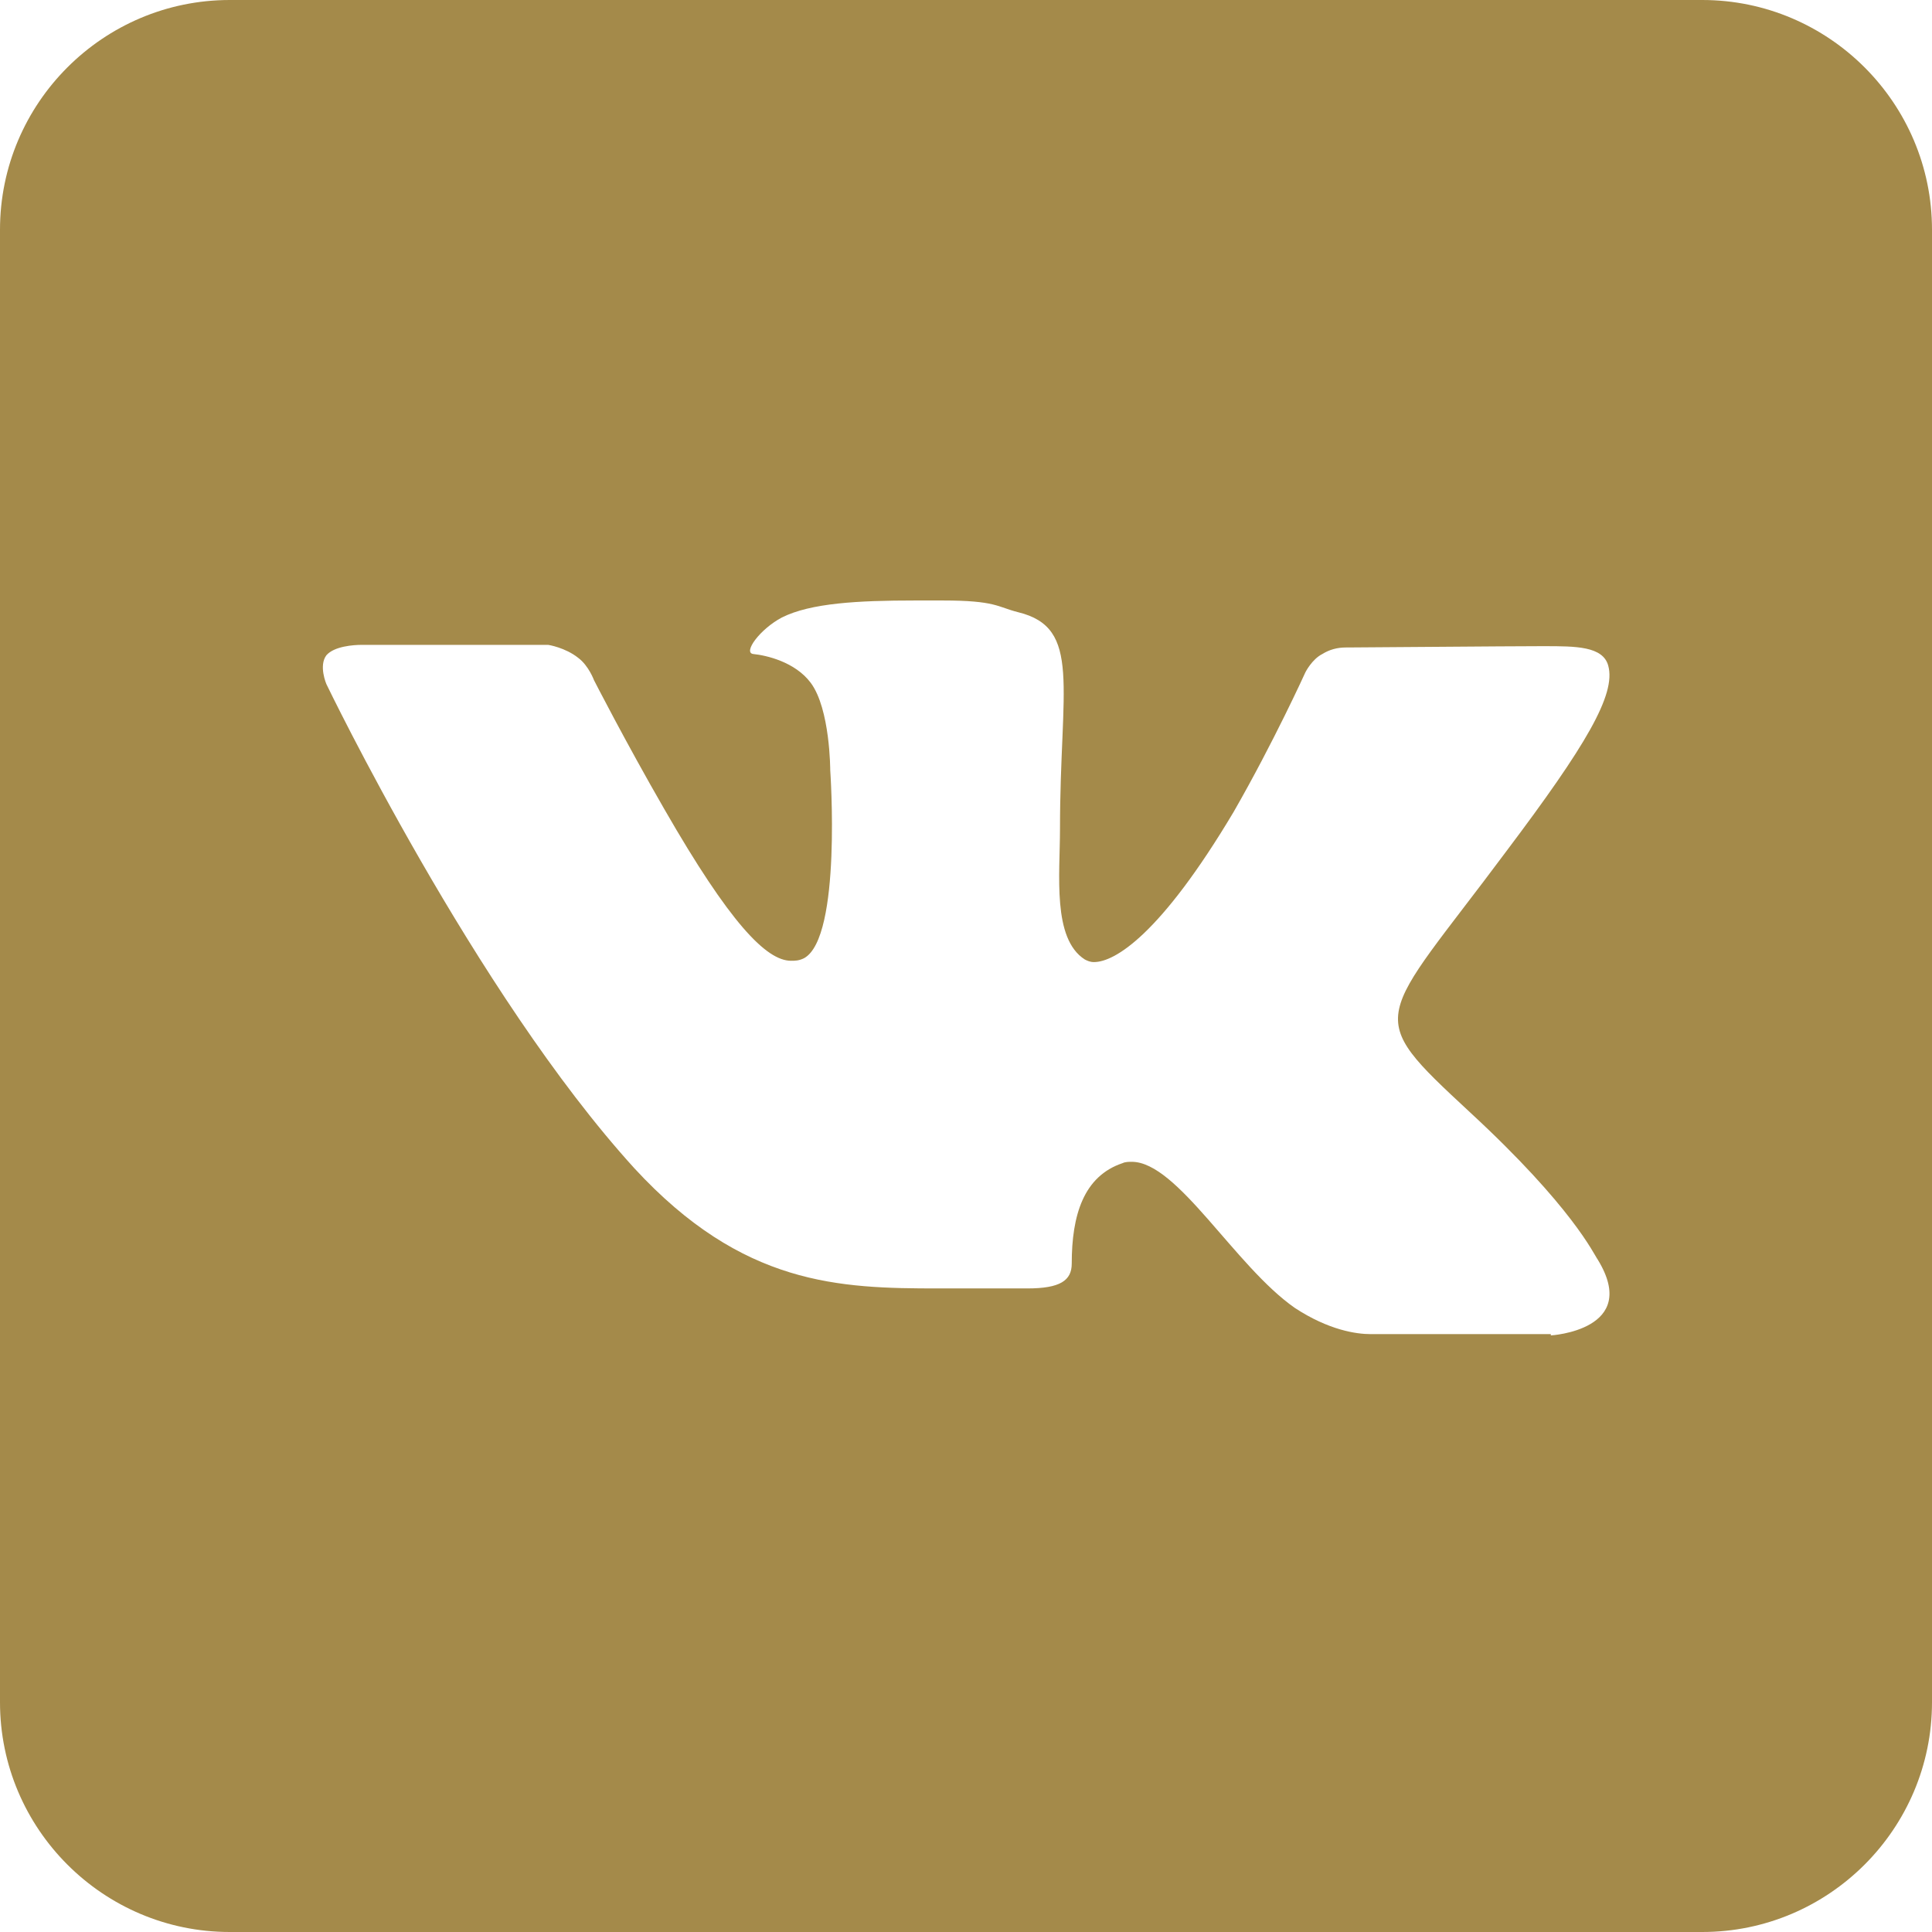
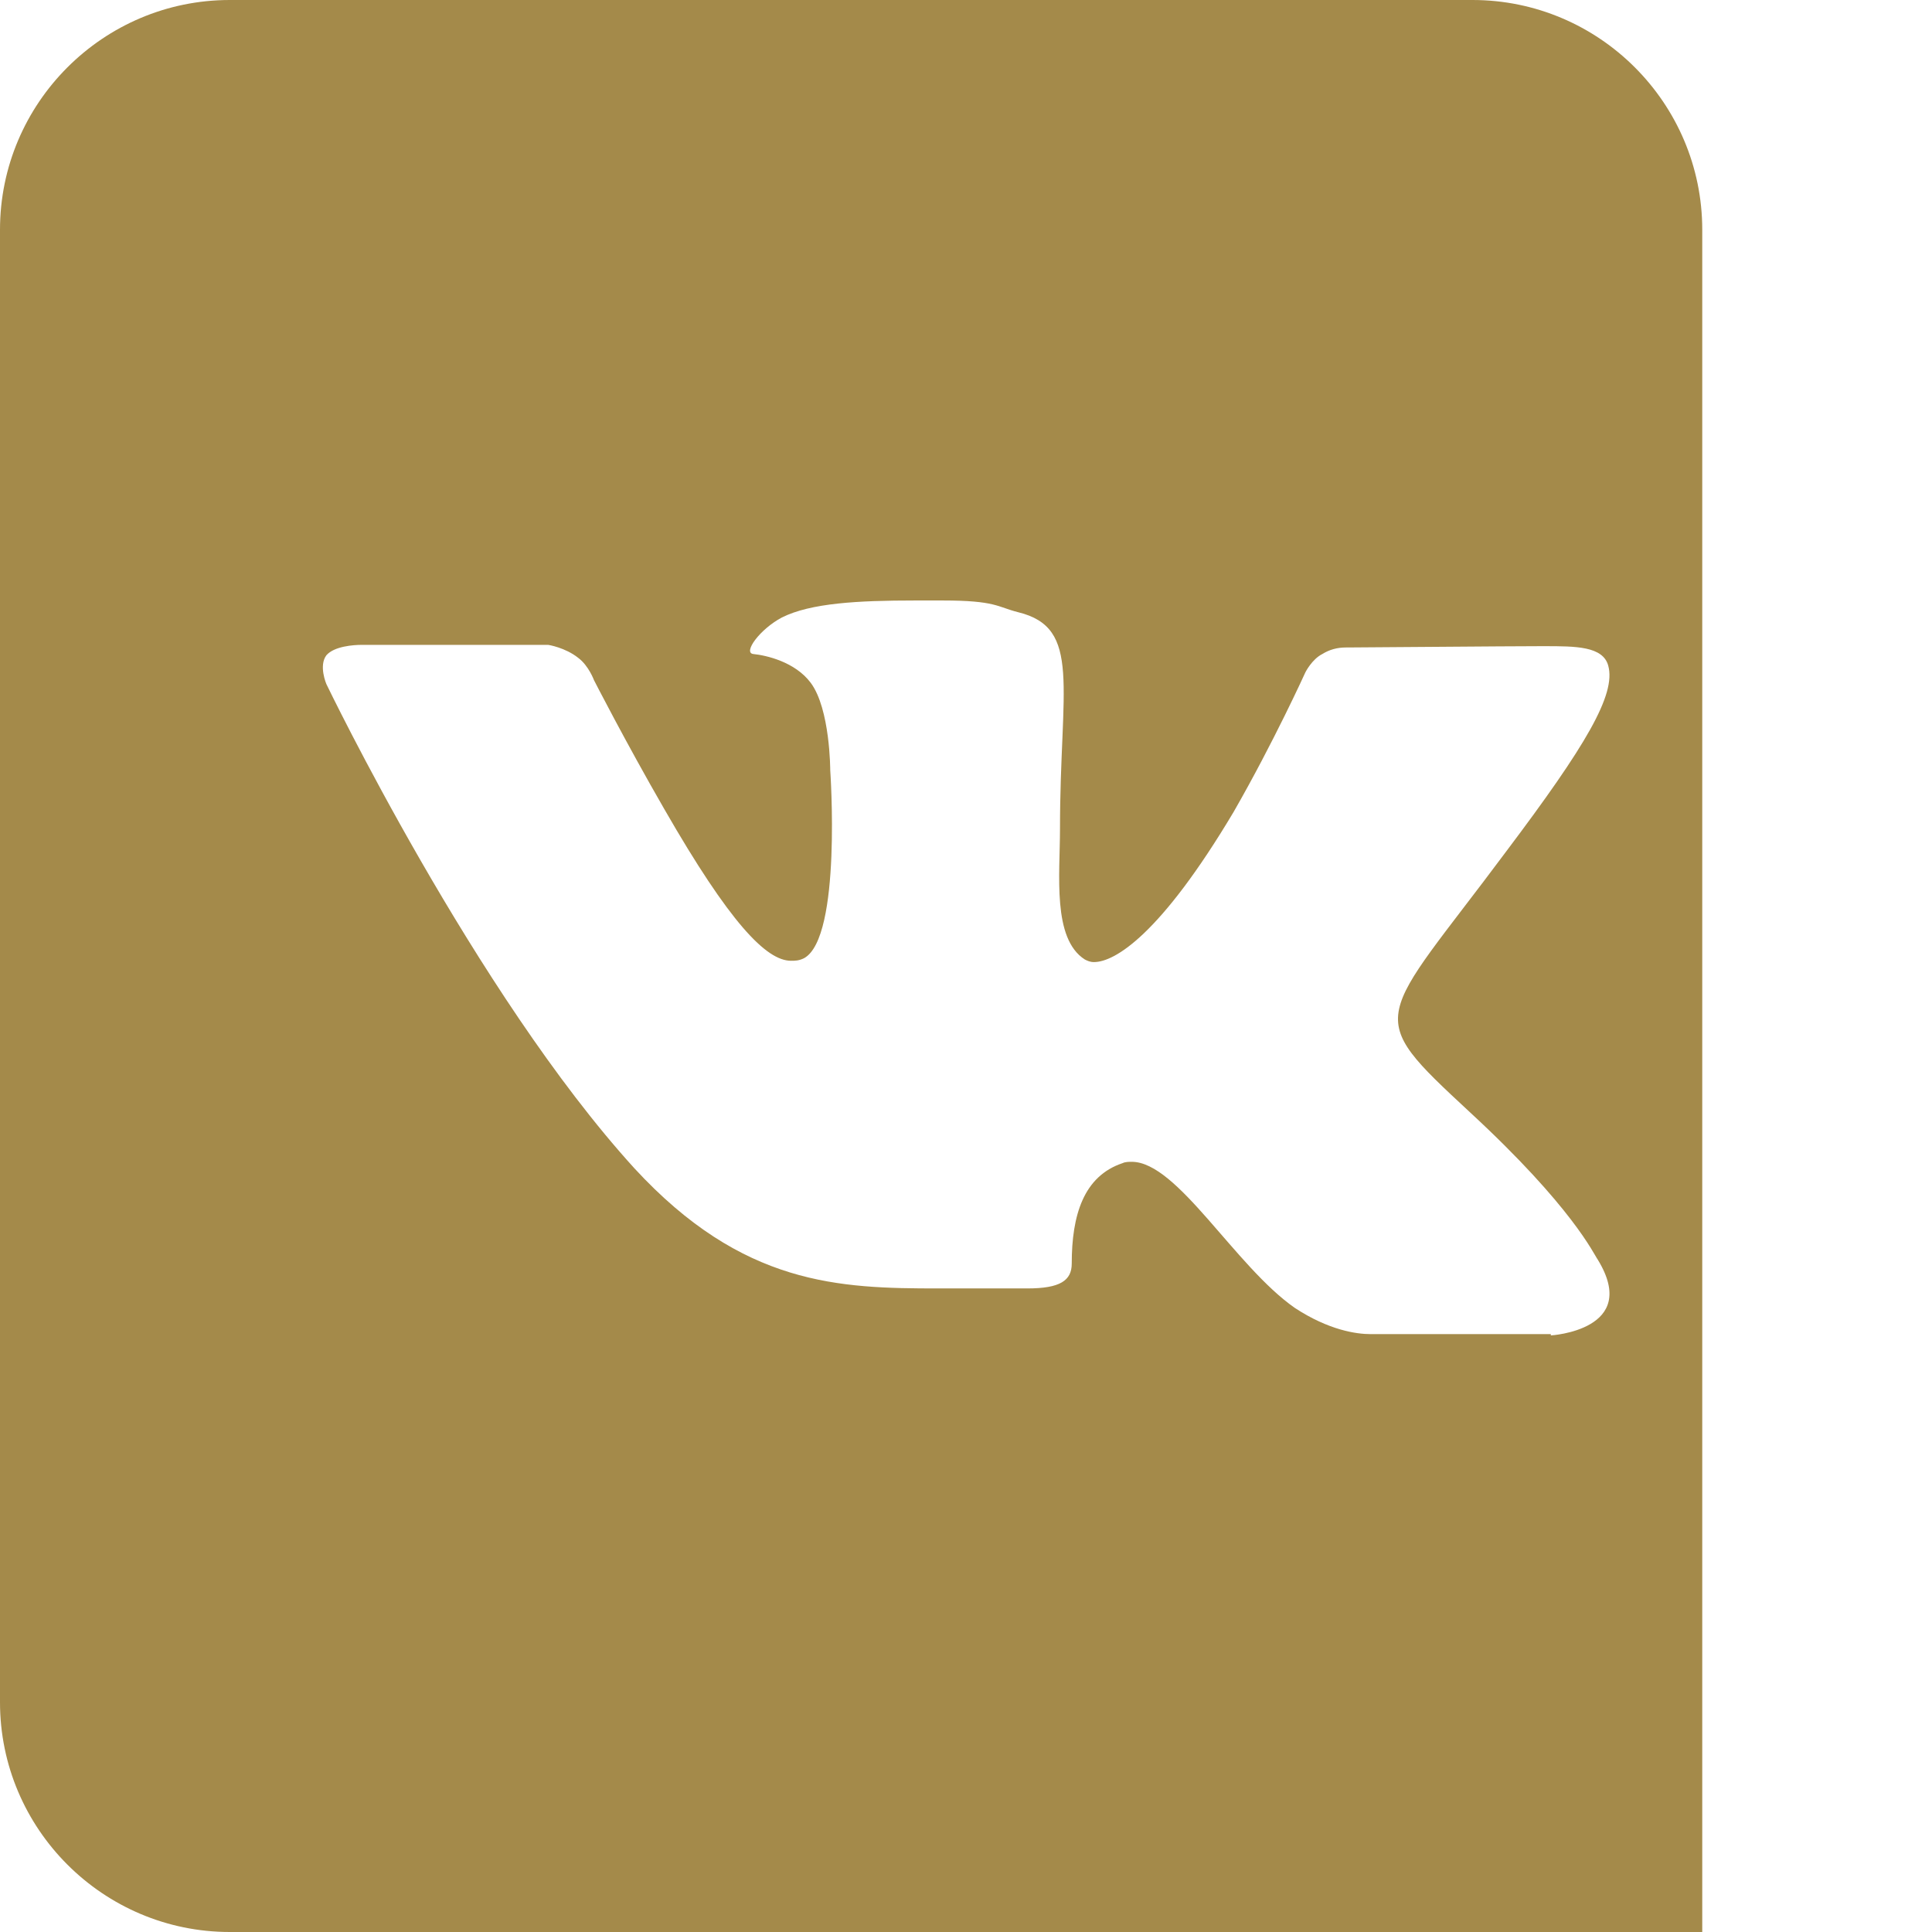
<svg xmlns="http://www.w3.org/2000/svg" id="_Слой_1" data-name="Слой 1" viewBox="0 0 14.8 14.8">
  <defs>
    <style> .cls-1 { fill: #a48a4a; stroke-width: 0px; } </style>
  </defs>
-   <path class="cls-1" d="m13.04,0H1.76C.79,0,0,.79,0,1.76v11.28c0,.97.79,1.76,1.76,1.76h11.28c.97,0,1.76-.79,1.76-1.76V1.76c0-.97-.79-1.76-1.76-1.76Zm-1.16,10.22h-1.31s-.03,0-.07,0c-.11,0-.32-.03-.58-.2-.46-.32-.9-1.12-1.25-1.12-.02,0-.05,0-.07.01-.3.1-.39.4-.39.77,0,.13-.09.19-.34.19h-.68c-.76,0-1.5-.02-2.33-.92-1.22-1.34-2.36-3.71-2.36-3.71,0,0-.06-.14,0-.22.06-.07.21-.08.27-.08h1.43s.13.02.23.1c.08.06.12.17.12.17,0,0,.24.47.54.99.5.87.78,1.16.97,1.16.03,0,.06,0,.1-.02.29-.16.2-1.44.2-1.44,0,0,0-.47-.15-.67-.12-.16-.34-.21-.44-.22-.08-.01.05-.19.22-.28.22-.11.58-.13,1.02-.13h.21c.41,0,.42.05.58.09.49.12.32.57.32,1.66,0,.35-.06.84.19,1,.02.01.04.02.07.02.16,0,.51-.21,1.07-1.15.31-.54.55-1.07.55-1.07,0,0,.05-.1.13-.14q.08-.05.18-.05h.01c.11,0,1.23-.01,1.48-.01h.03c.24,0,.45,0,.49.15.06.22-.17.61-.78,1.42-.99,1.33-1.11,1.23-.28,2,.79.73.95,1.09.98,1.13.33.54-.36.58-.36.58Z" />
+   <path class="cls-1" d="m13.04,0H1.76C.79,0,0,.79,0,1.76v11.28c0,.97.79,1.76,1.76,1.76h11.28V1.76c0-.97-.79-1.76-1.76-1.76Zm-1.16,10.22h-1.31s-.03,0-.07,0c-.11,0-.32-.03-.58-.2-.46-.32-.9-1.12-1.25-1.12-.02,0-.05,0-.07.01-.3.1-.39.4-.39.77,0,.13-.09.19-.34.19h-.68c-.76,0-1.5-.02-2.33-.92-1.22-1.34-2.36-3.71-2.36-3.71,0,0-.06-.14,0-.22.06-.07.21-.08.27-.08h1.43s.13.02.23.1c.08.06.12.17.12.17,0,0,.24.47.54.99.5.87.78,1.16.97,1.16.03,0,.06,0,.1-.02.29-.16.2-1.44.2-1.44,0,0,0-.47-.15-.67-.12-.16-.34-.21-.44-.22-.08-.01.05-.19.22-.28.22-.11.58-.13,1.02-.13h.21c.41,0,.42.05.58.09.49.12.32.57.32,1.66,0,.35-.06.84.19,1,.02.01.04.02.07.02.16,0,.51-.21,1.07-1.15.31-.54.55-1.07.55-1.07,0,0,.05-.1.13-.14q.08-.05.18-.05h.01c.11,0,1.23-.01,1.48-.01h.03c.24,0,.45,0,.49.15.06.22-.17.61-.78,1.42-.99,1.33-1.11,1.23-.28,2,.79.73.95,1.09.98,1.13.33.54-.36.58-.36.58Z" />
</svg>